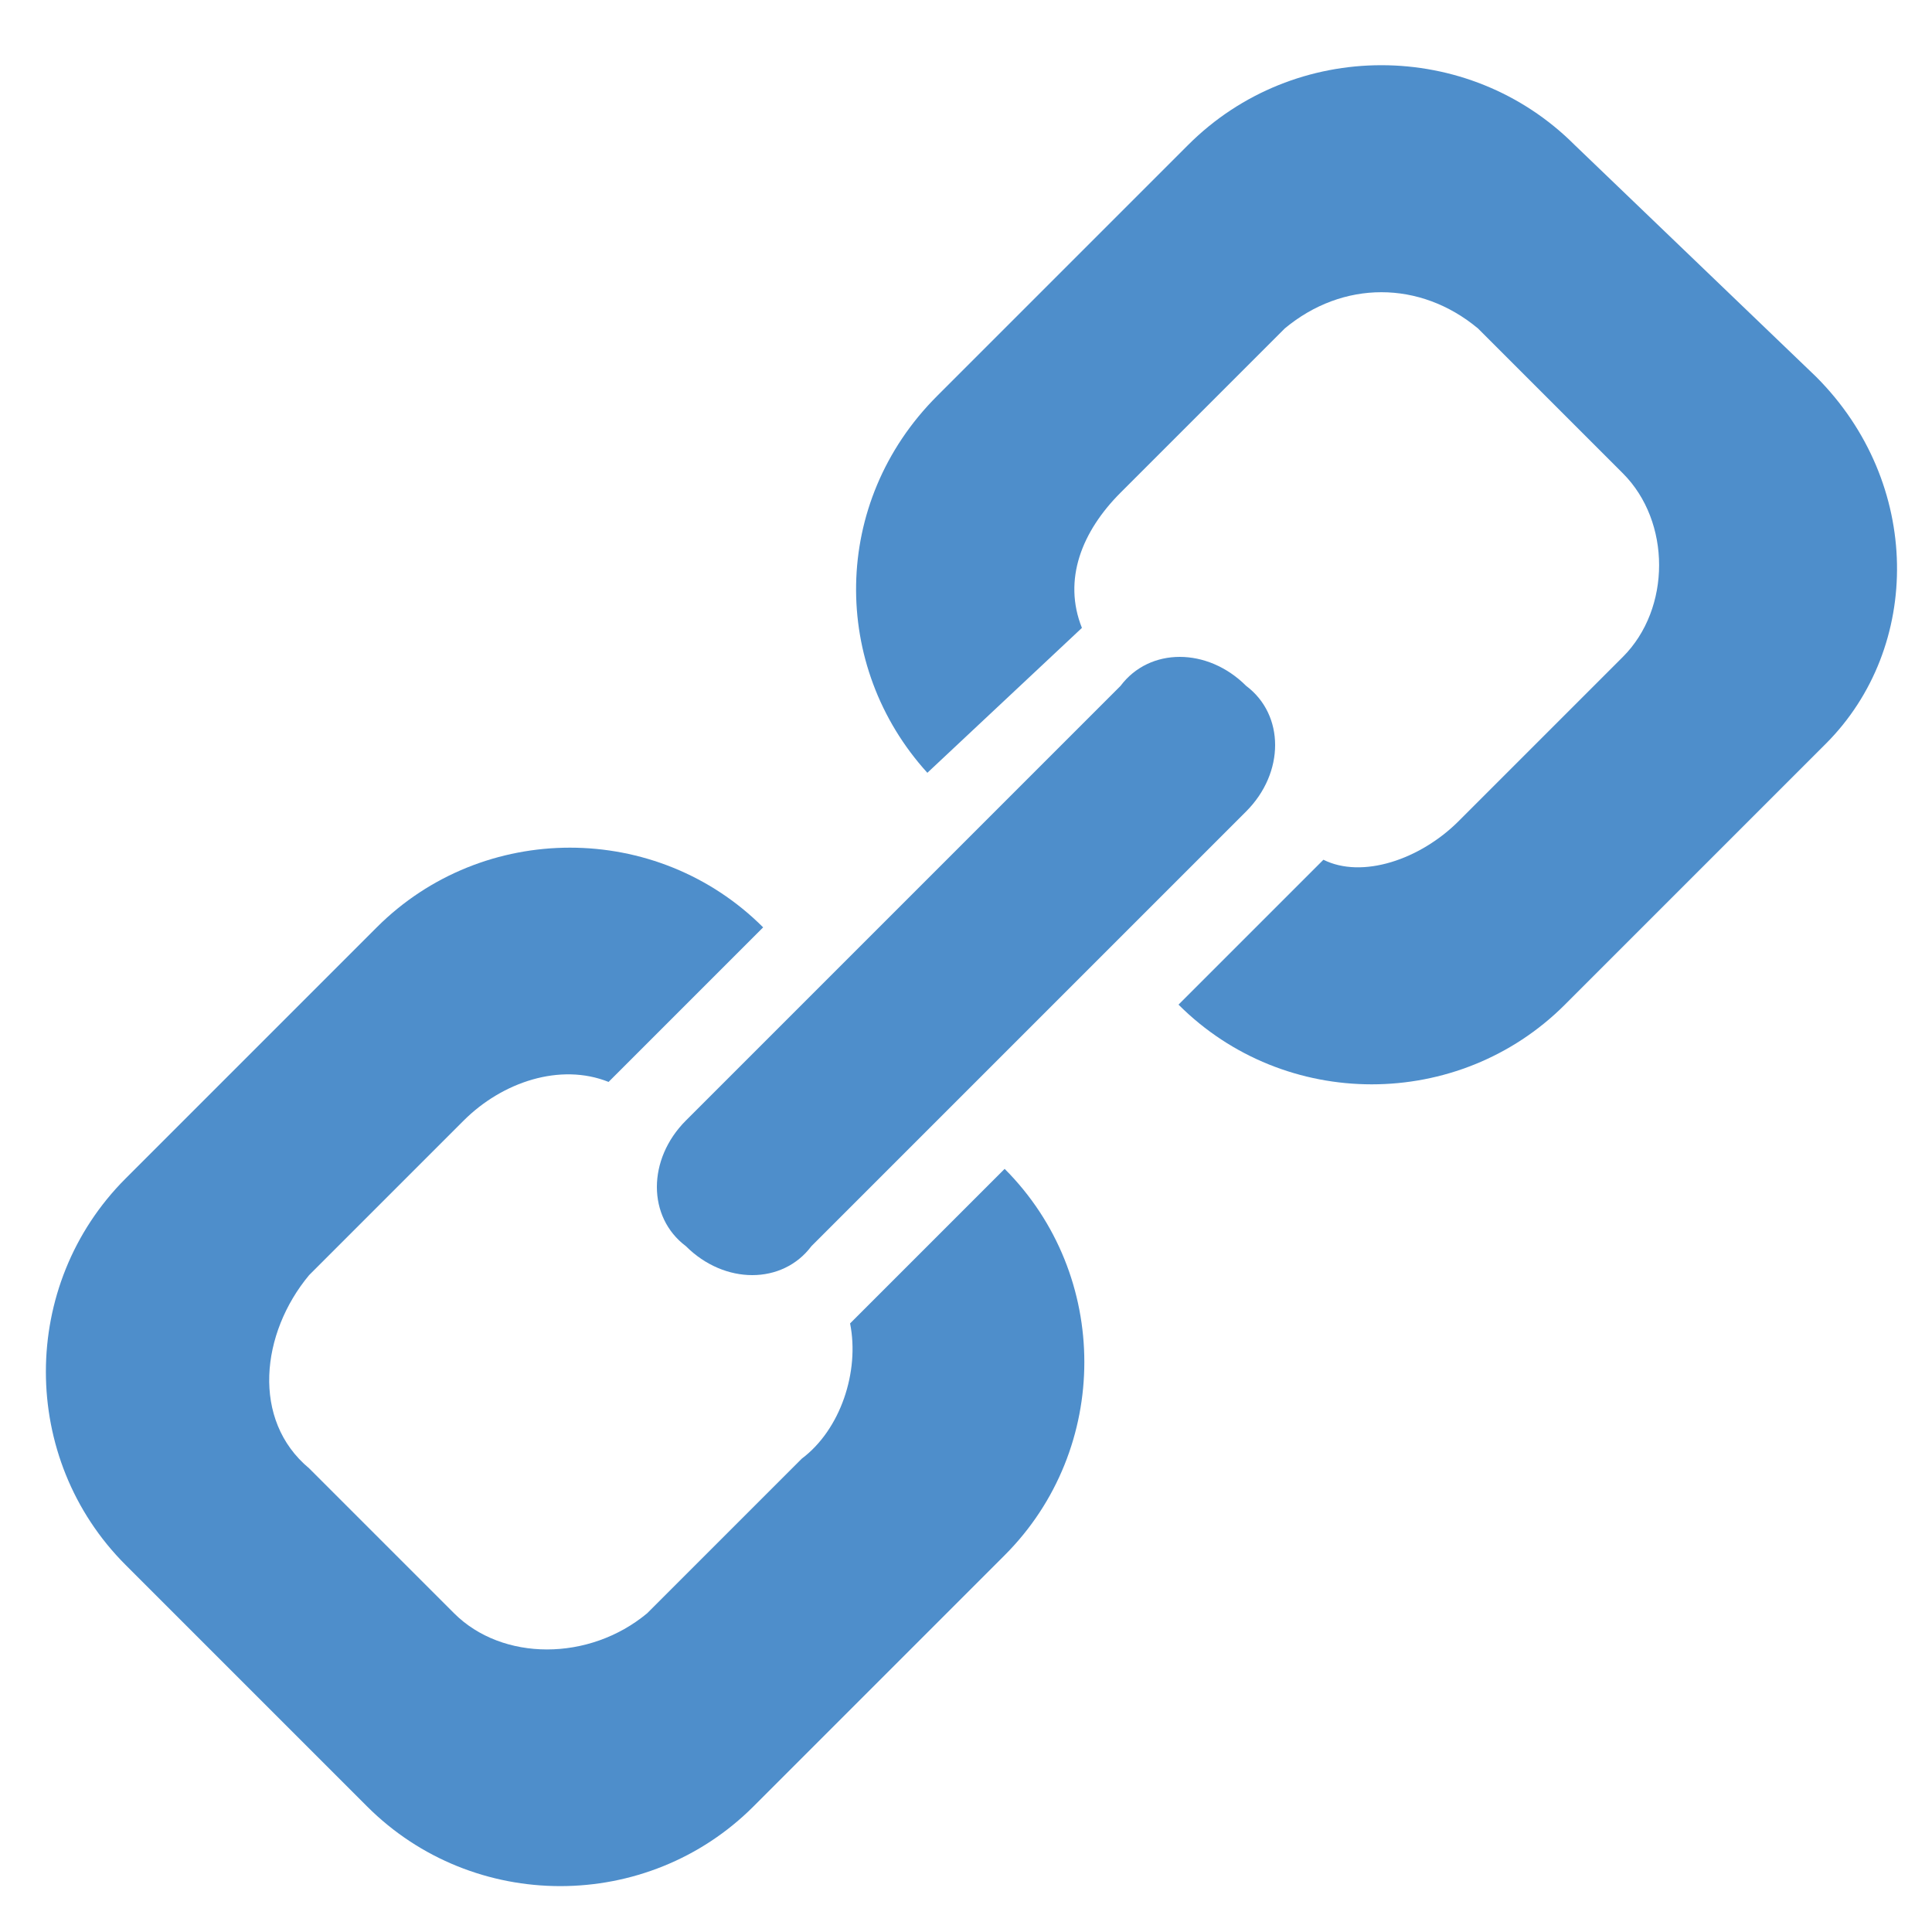
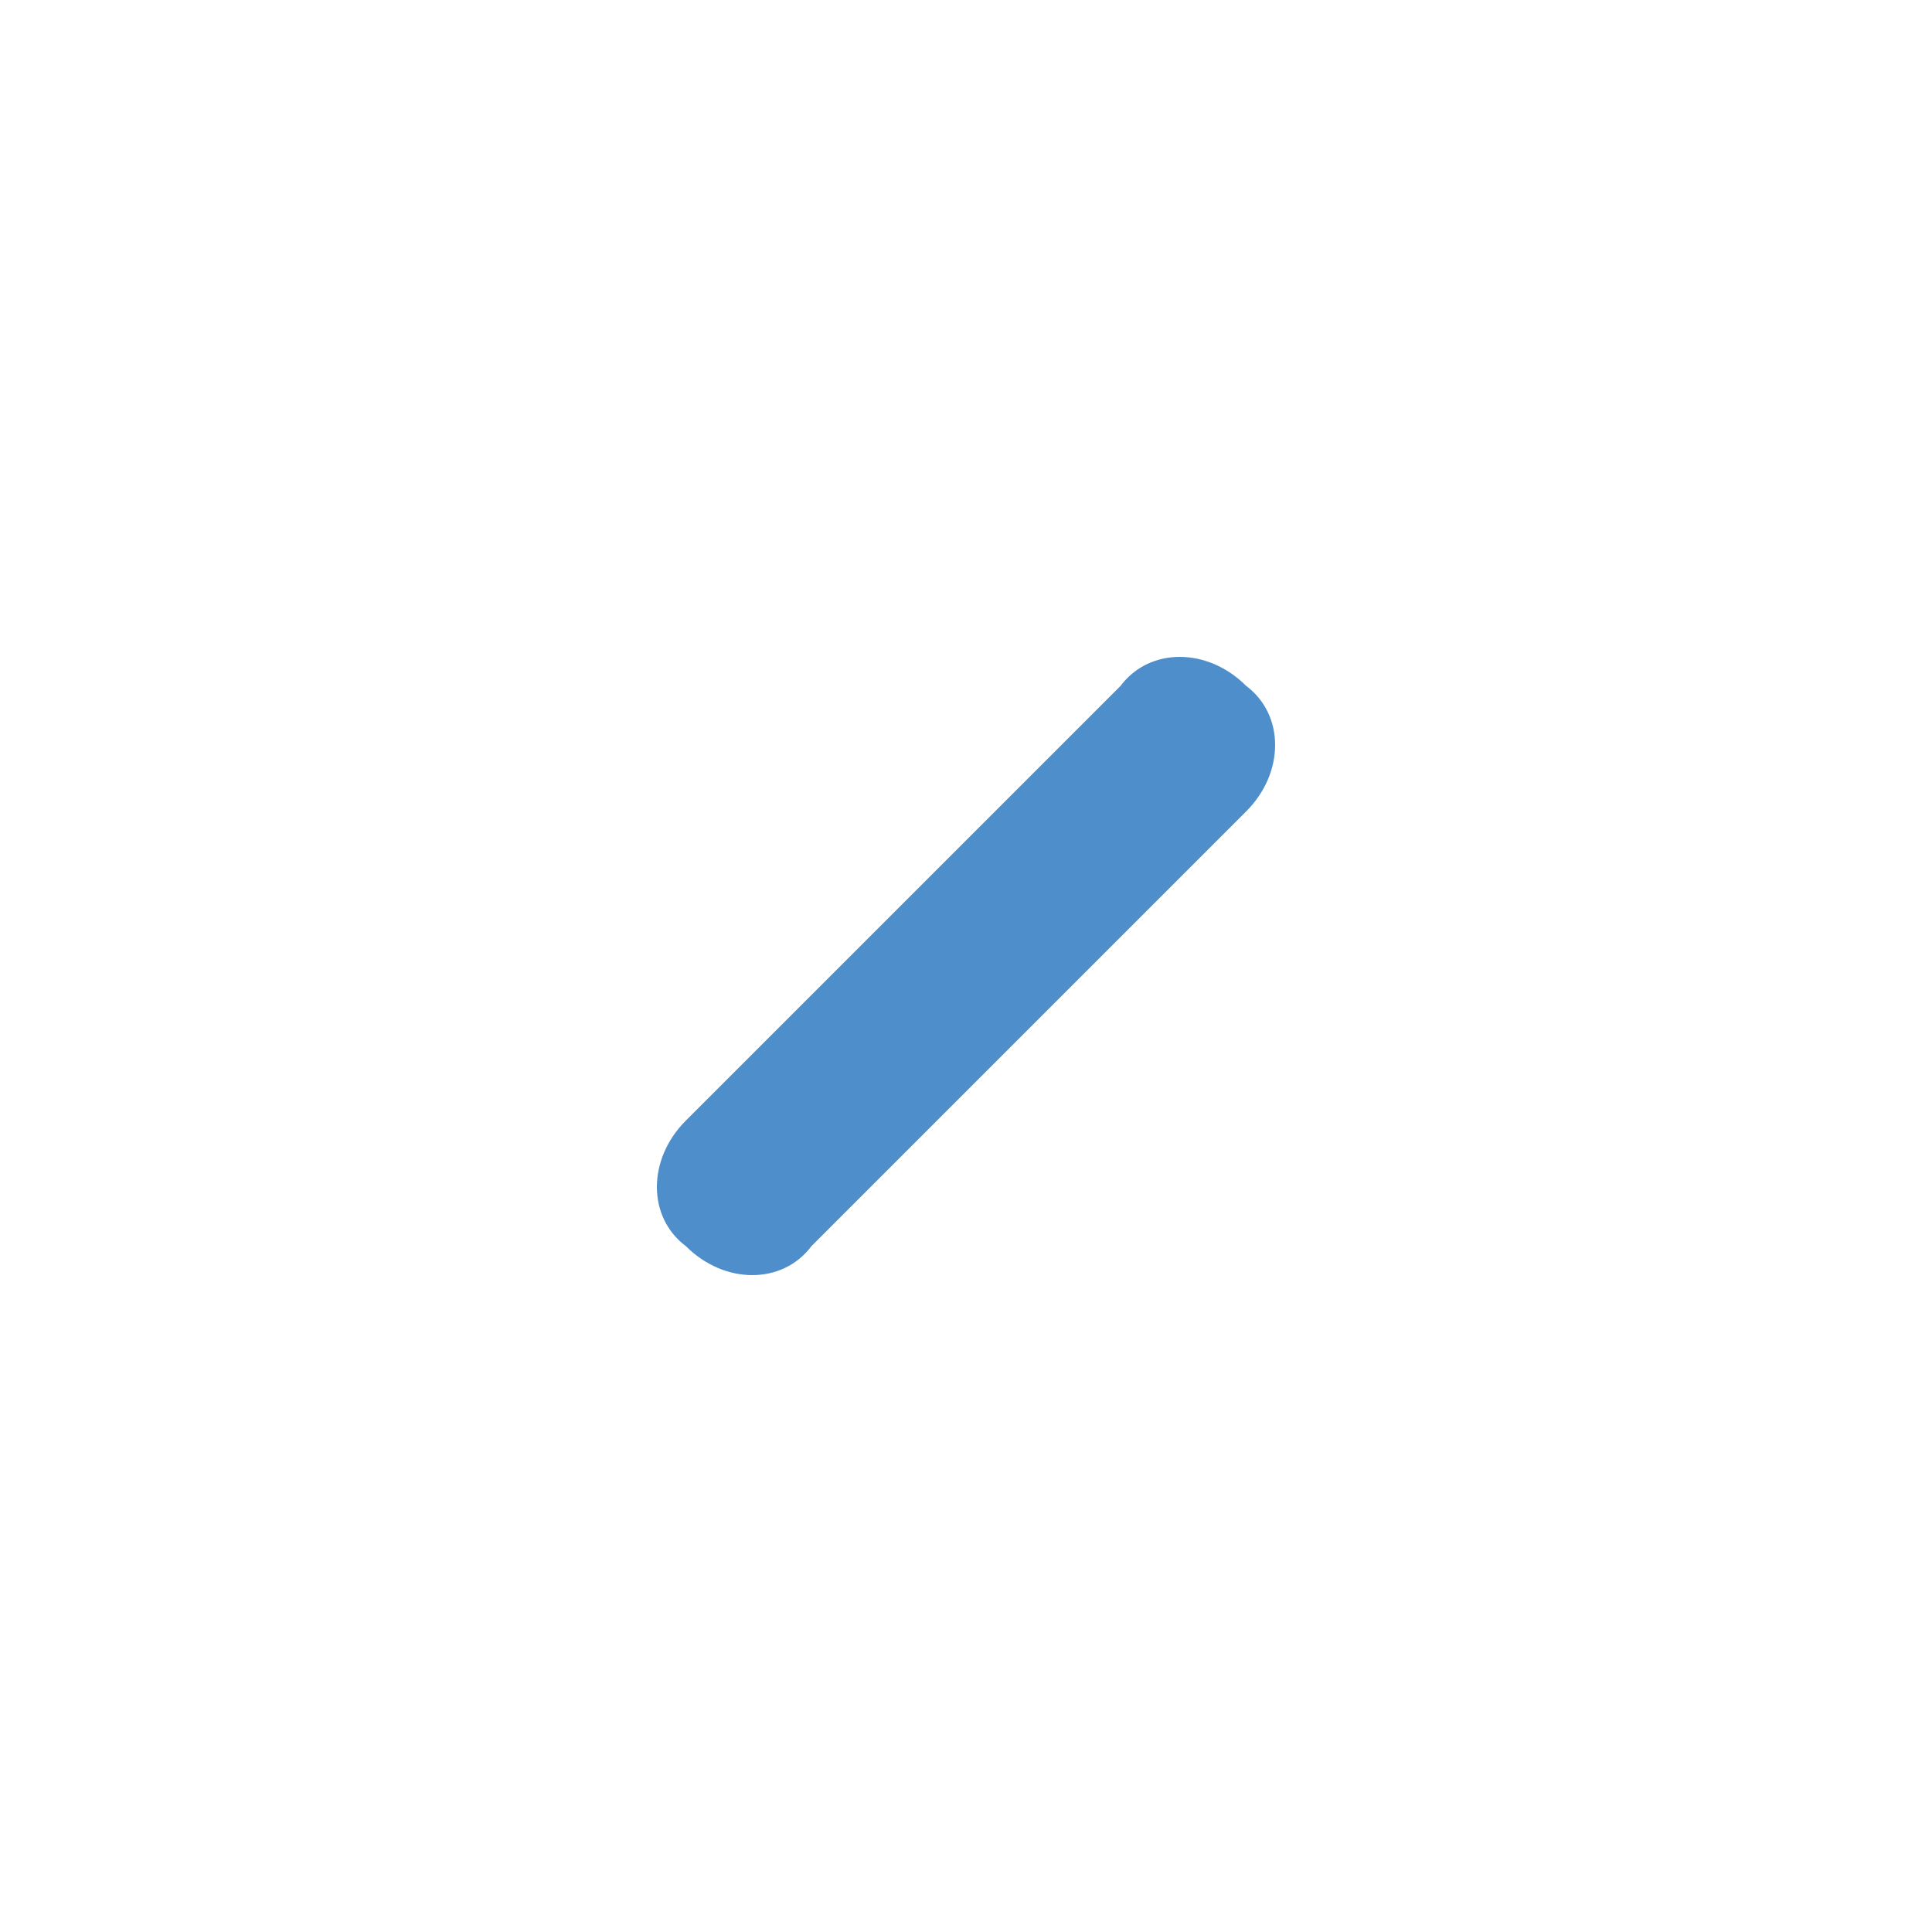
<svg xmlns="http://www.w3.org/2000/svg" version="1.1" id="Layer_1" x="0px" y="0px" width="20px" height="20px" viewBox="0 0 20 20" style="enable-background:new 0 0 20 20;" xml:space="preserve">
  <style type="text/css">
	.st0{fill:#4E8ECB;}
</style>
  <g>
-     <path class="st0" d="M18.8,3.9l-2.5-2.4c-1.1-1.1-2.9-1.1-4,0L9.7,4.1C8.6,5.2,8.6,6.9,9.6,8l1.6-1.5c-0.2-0.5,0-1,0.4-1.4l1.7-1.7   c0.6-0.5,1.4-0.5,2,0l1.5,1.5c0.5,0.5,0.5,1.4,0,1.9l-1.7,1.7c-0.4,0.4-1,0.6-1.4,0.4l-1.5,1.5c1.1,1.1,2.9,1.1,4,0l2.7-2.7   C19.9,6.7,19.9,5,18.8,3.9z" />
-     <path class="st0" d="M8.8,13.7c0.1,0.5-0.1,1.1-0.5,1.4l-1.6,1.6c-0.6,0.5-1.5,0.5-2,0l-1.5-1.5c-0.6-0.5-0.5-1.4,0-2l1.6-1.6   c0.4-0.4,1-0.6,1.5-0.4l1.6-1.6c-1.1-1.1-2.9-1.1-4,0l-2.6,2.6c-1.1,1.1-1.1,2.9,0,4l2.5,2.5c1.1,1.1,2.9,1.1,4,0l2.6-2.6   c1.1-1.1,1.1-2.9,0-4L8.8,13.7z" />
    <path class="st0" d="M7.1,12.9c0.4,0.4,1,0.4,1.3,0l4.5-4.5c0.4-0.4,0.4-1,0-1.3c-0.4-0.4-1-0.4-1.3,0l-4.5,4.5   C6.7,12,6.7,12.6,7.1,12.9z" />
  </g>
</svg>